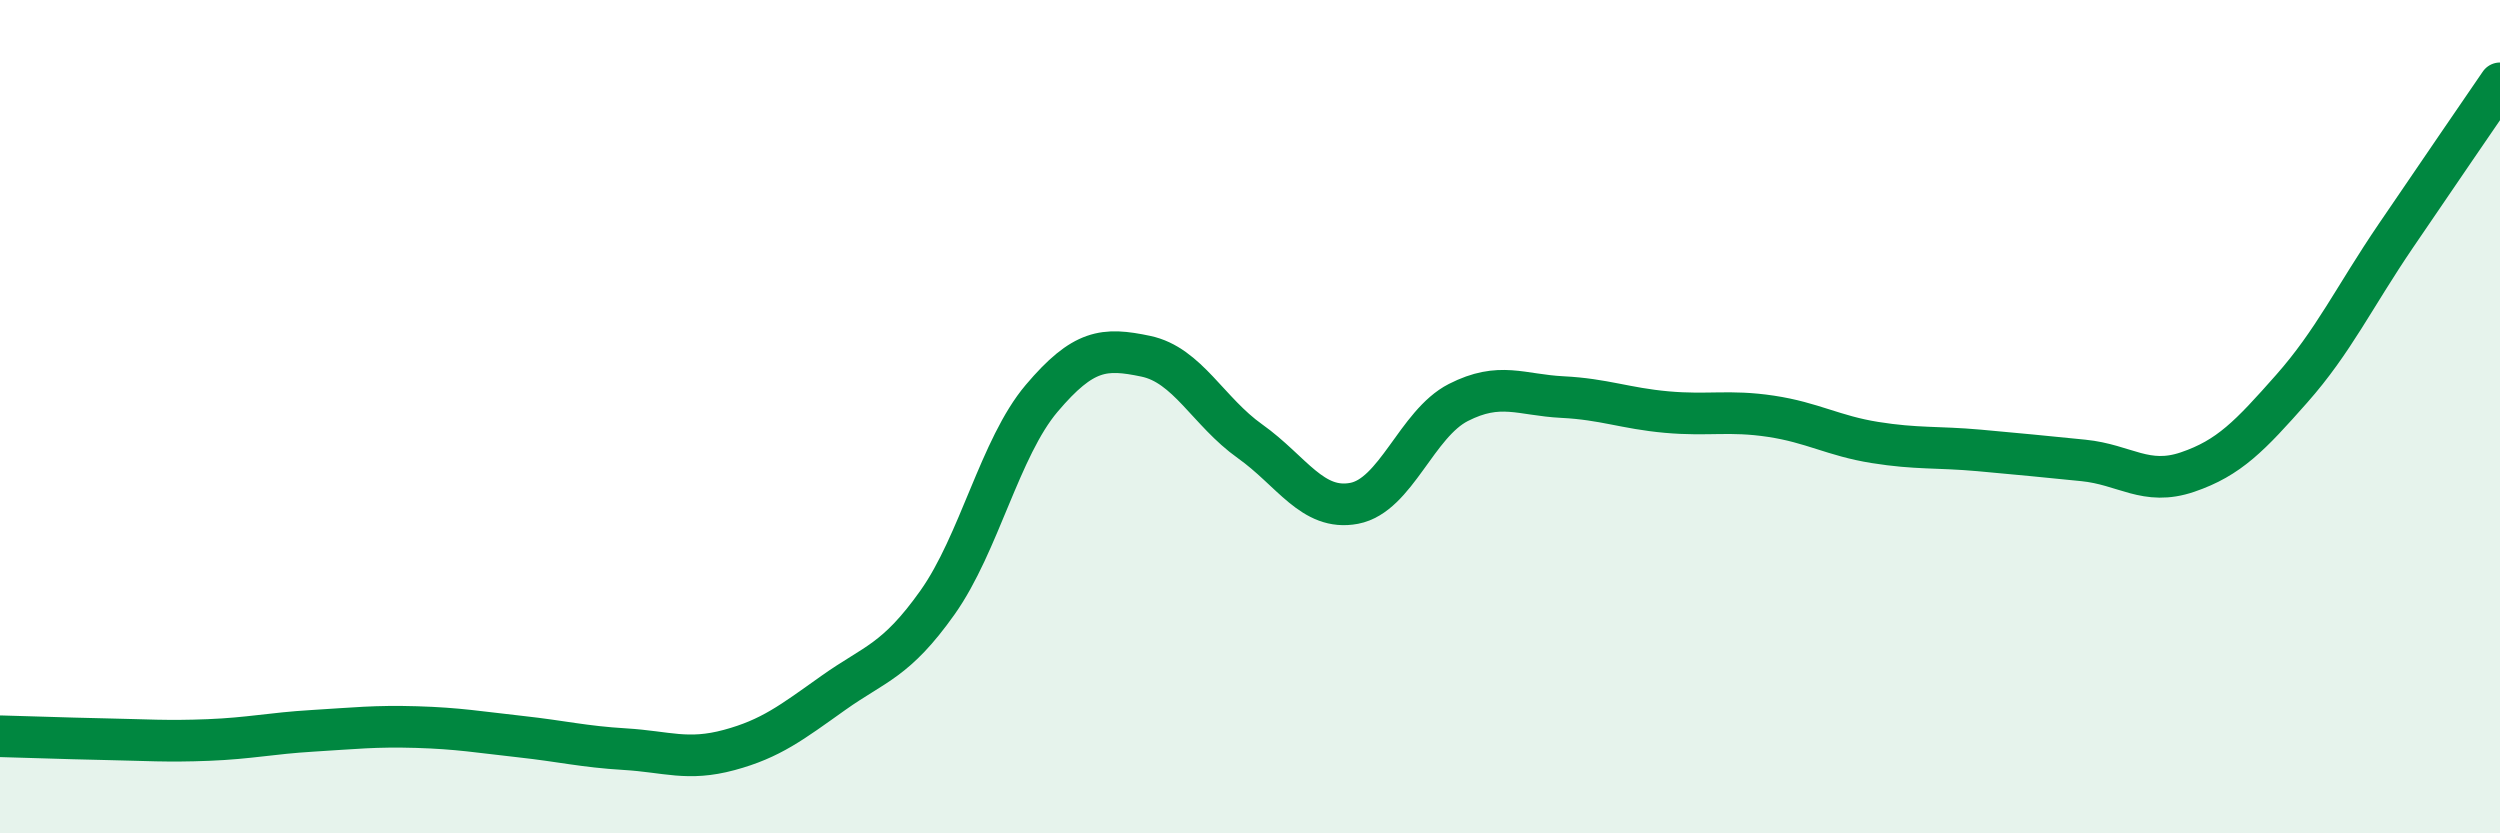
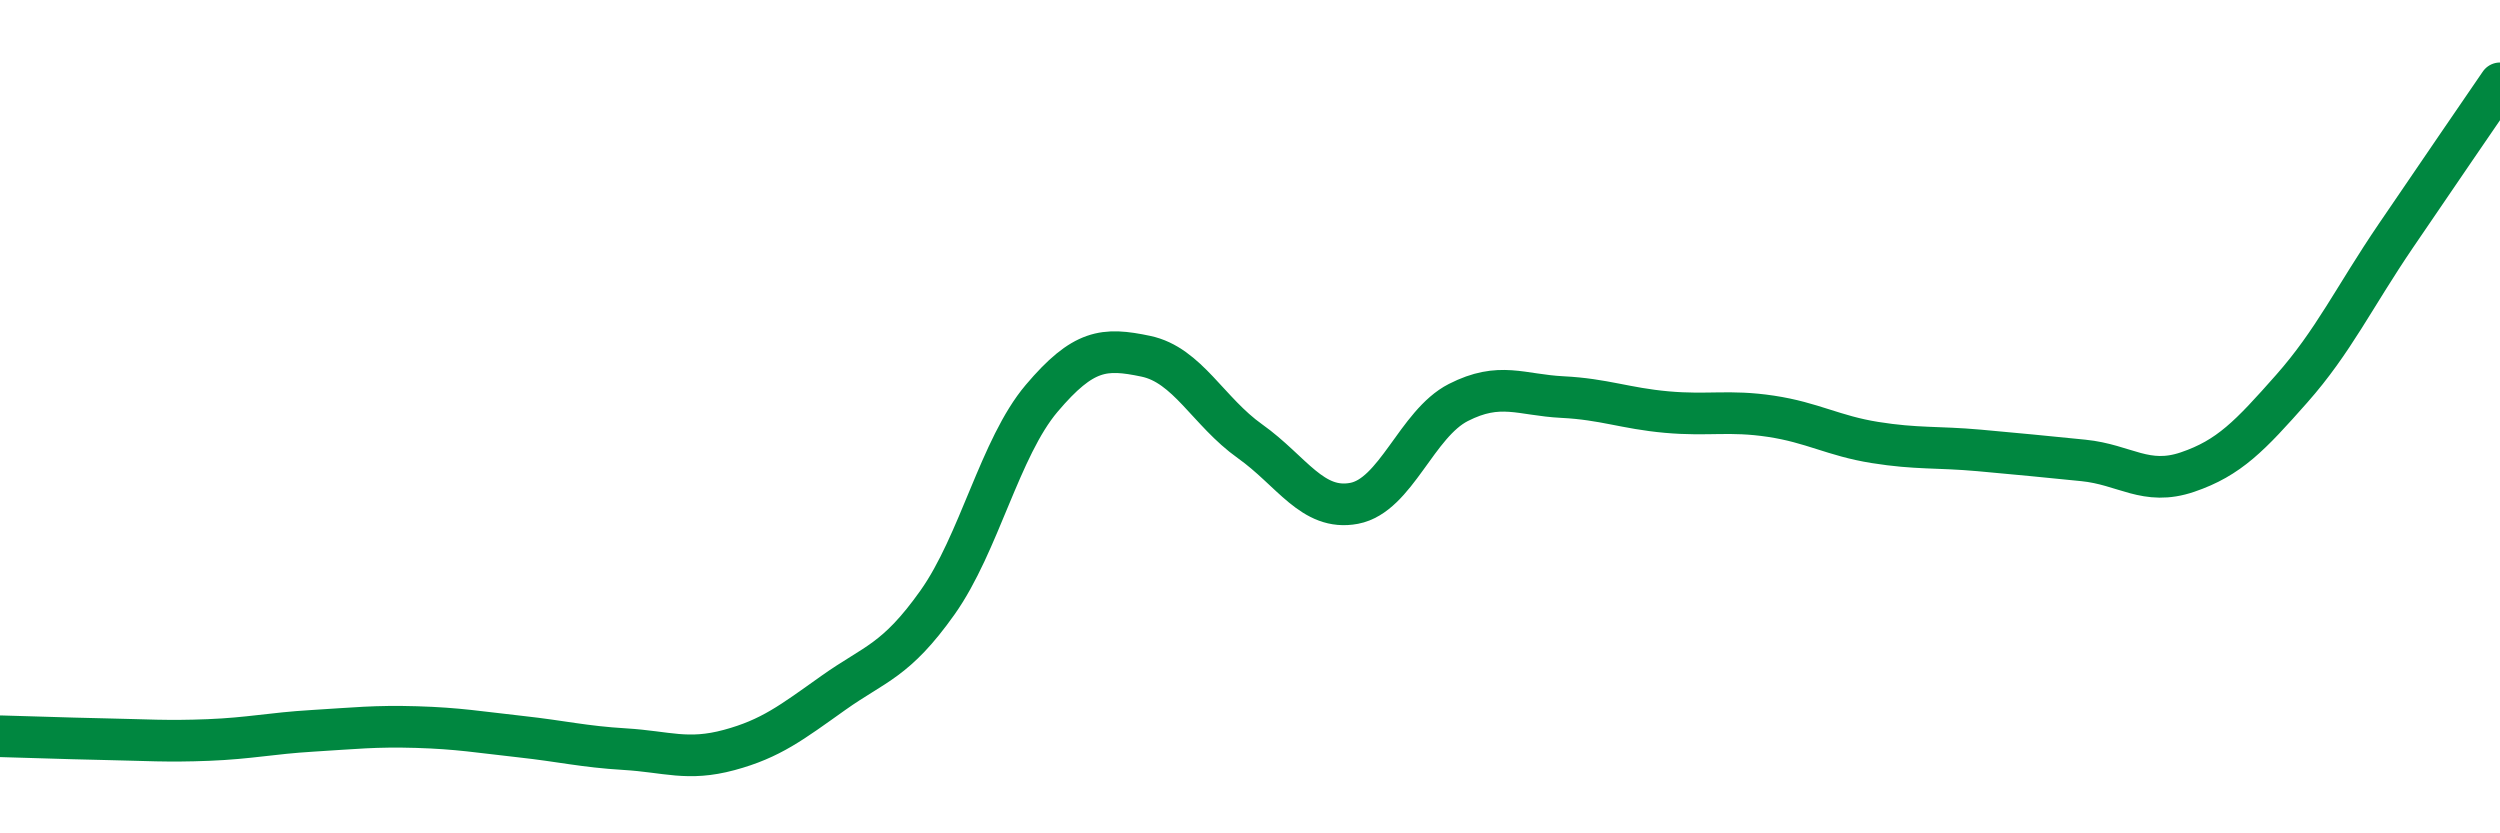
<svg xmlns="http://www.w3.org/2000/svg" width="60" height="20" viewBox="0 0 60 20">
-   <path d="M 0,17.67 C 0.5,17.68 1.5,17.72 2.5,17.74 C 3.5,17.76 4,17.8 5,17.76 C 6,17.72 6.5,17.6 7.5,17.54 C 8.5,17.48 9,17.42 10,17.45 C 11,17.48 11.5,17.57 12.5,17.68 C 13.5,17.79 14,17.92 15,17.98 C 16,18.04 16.5,18.27 17.5,18 C 18.5,17.73 19,17.34 20,16.63 C 21,15.92 21.5,15.87 22.5,14.46 C 23.5,13.05 24,10.74 25,9.56 C 26,8.38 26.5,8.34 27.5,8.55 C 28.5,8.76 29,9.88 30,10.59 C 31,11.3 31.5,12.27 32.5,12.08 C 33.5,11.89 34,10.17 35,9.66 C 36,9.15 36.5,9.48 37.5,9.53 C 38.5,9.58 39,9.8 40,9.89 C 41,9.98 41.5,9.84 42.5,9.99 C 43.5,10.14 44,10.46 45,10.62 C 46,10.78 46.5,10.72 47.5,10.81 C 48.5,10.9 49,10.95 50,11.05 C 51,11.15 51.5,11.67 52.5,11.33 C 53.5,10.99 54,10.46 55,9.33 C 56,8.2 56.5,7.13 57.5,5.66 C 58.5,4.19 59.5,2.73 60,2L60 20L0 20Z" fill="#008740" opacity="0.1" stroke-linecap="round" stroke-linejoin="round" />
  <path d="M 0,17.67 C 0.5,17.68 1.5,17.72 2.5,17.74 C 3.5,17.76 4,17.8 5,17.76 C 6,17.72 6.5,17.6 7.5,17.54 C 8.5,17.48 9,17.42 10,17.45 C 11,17.48 11.5,17.57 12.5,17.68 C 13.5,17.79 14,17.92 15,17.98 C 16,18.04 16.5,18.27 17.5,18 C 18.5,17.73 19,17.34 20,16.63 C 21,15.92 21.5,15.87 22.5,14.46 C 23.5,13.05 24,10.74 25,9.56 C 26,8.38 26.5,8.34 27.5,8.55 C 28.5,8.76 29,9.88 30,10.59 C 31,11.3 31.5,12.27 32.5,12.08 C 33.5,11.89 34,10.17 35,9.66 C 36,9.15 36.5,9.48 37.5,9.53 C 38.5,9.58 39,9.8 40,9.89 C 41,9.98 41.5,9.84 42.5,9.99 C 43.5,10.14 44,10.46 45,10.62 C 46,10.78 46.5,10.72 47.5,10.81 C 48.5,10.9 49,10.95 50,11.05 C 51,11.15 51.5,11.67 52.5,11.33 C 53.5,10.99 54,10.46 55,9.33 C 56,8.2 56.5,7.13 57.5,5.66 C 58.5,4.19 59.5,2.73 60,2" stroke="#008740" stroke-width="1" fill="none" stroke-linecap="round" stroke-linejoin="round" />
</svg>